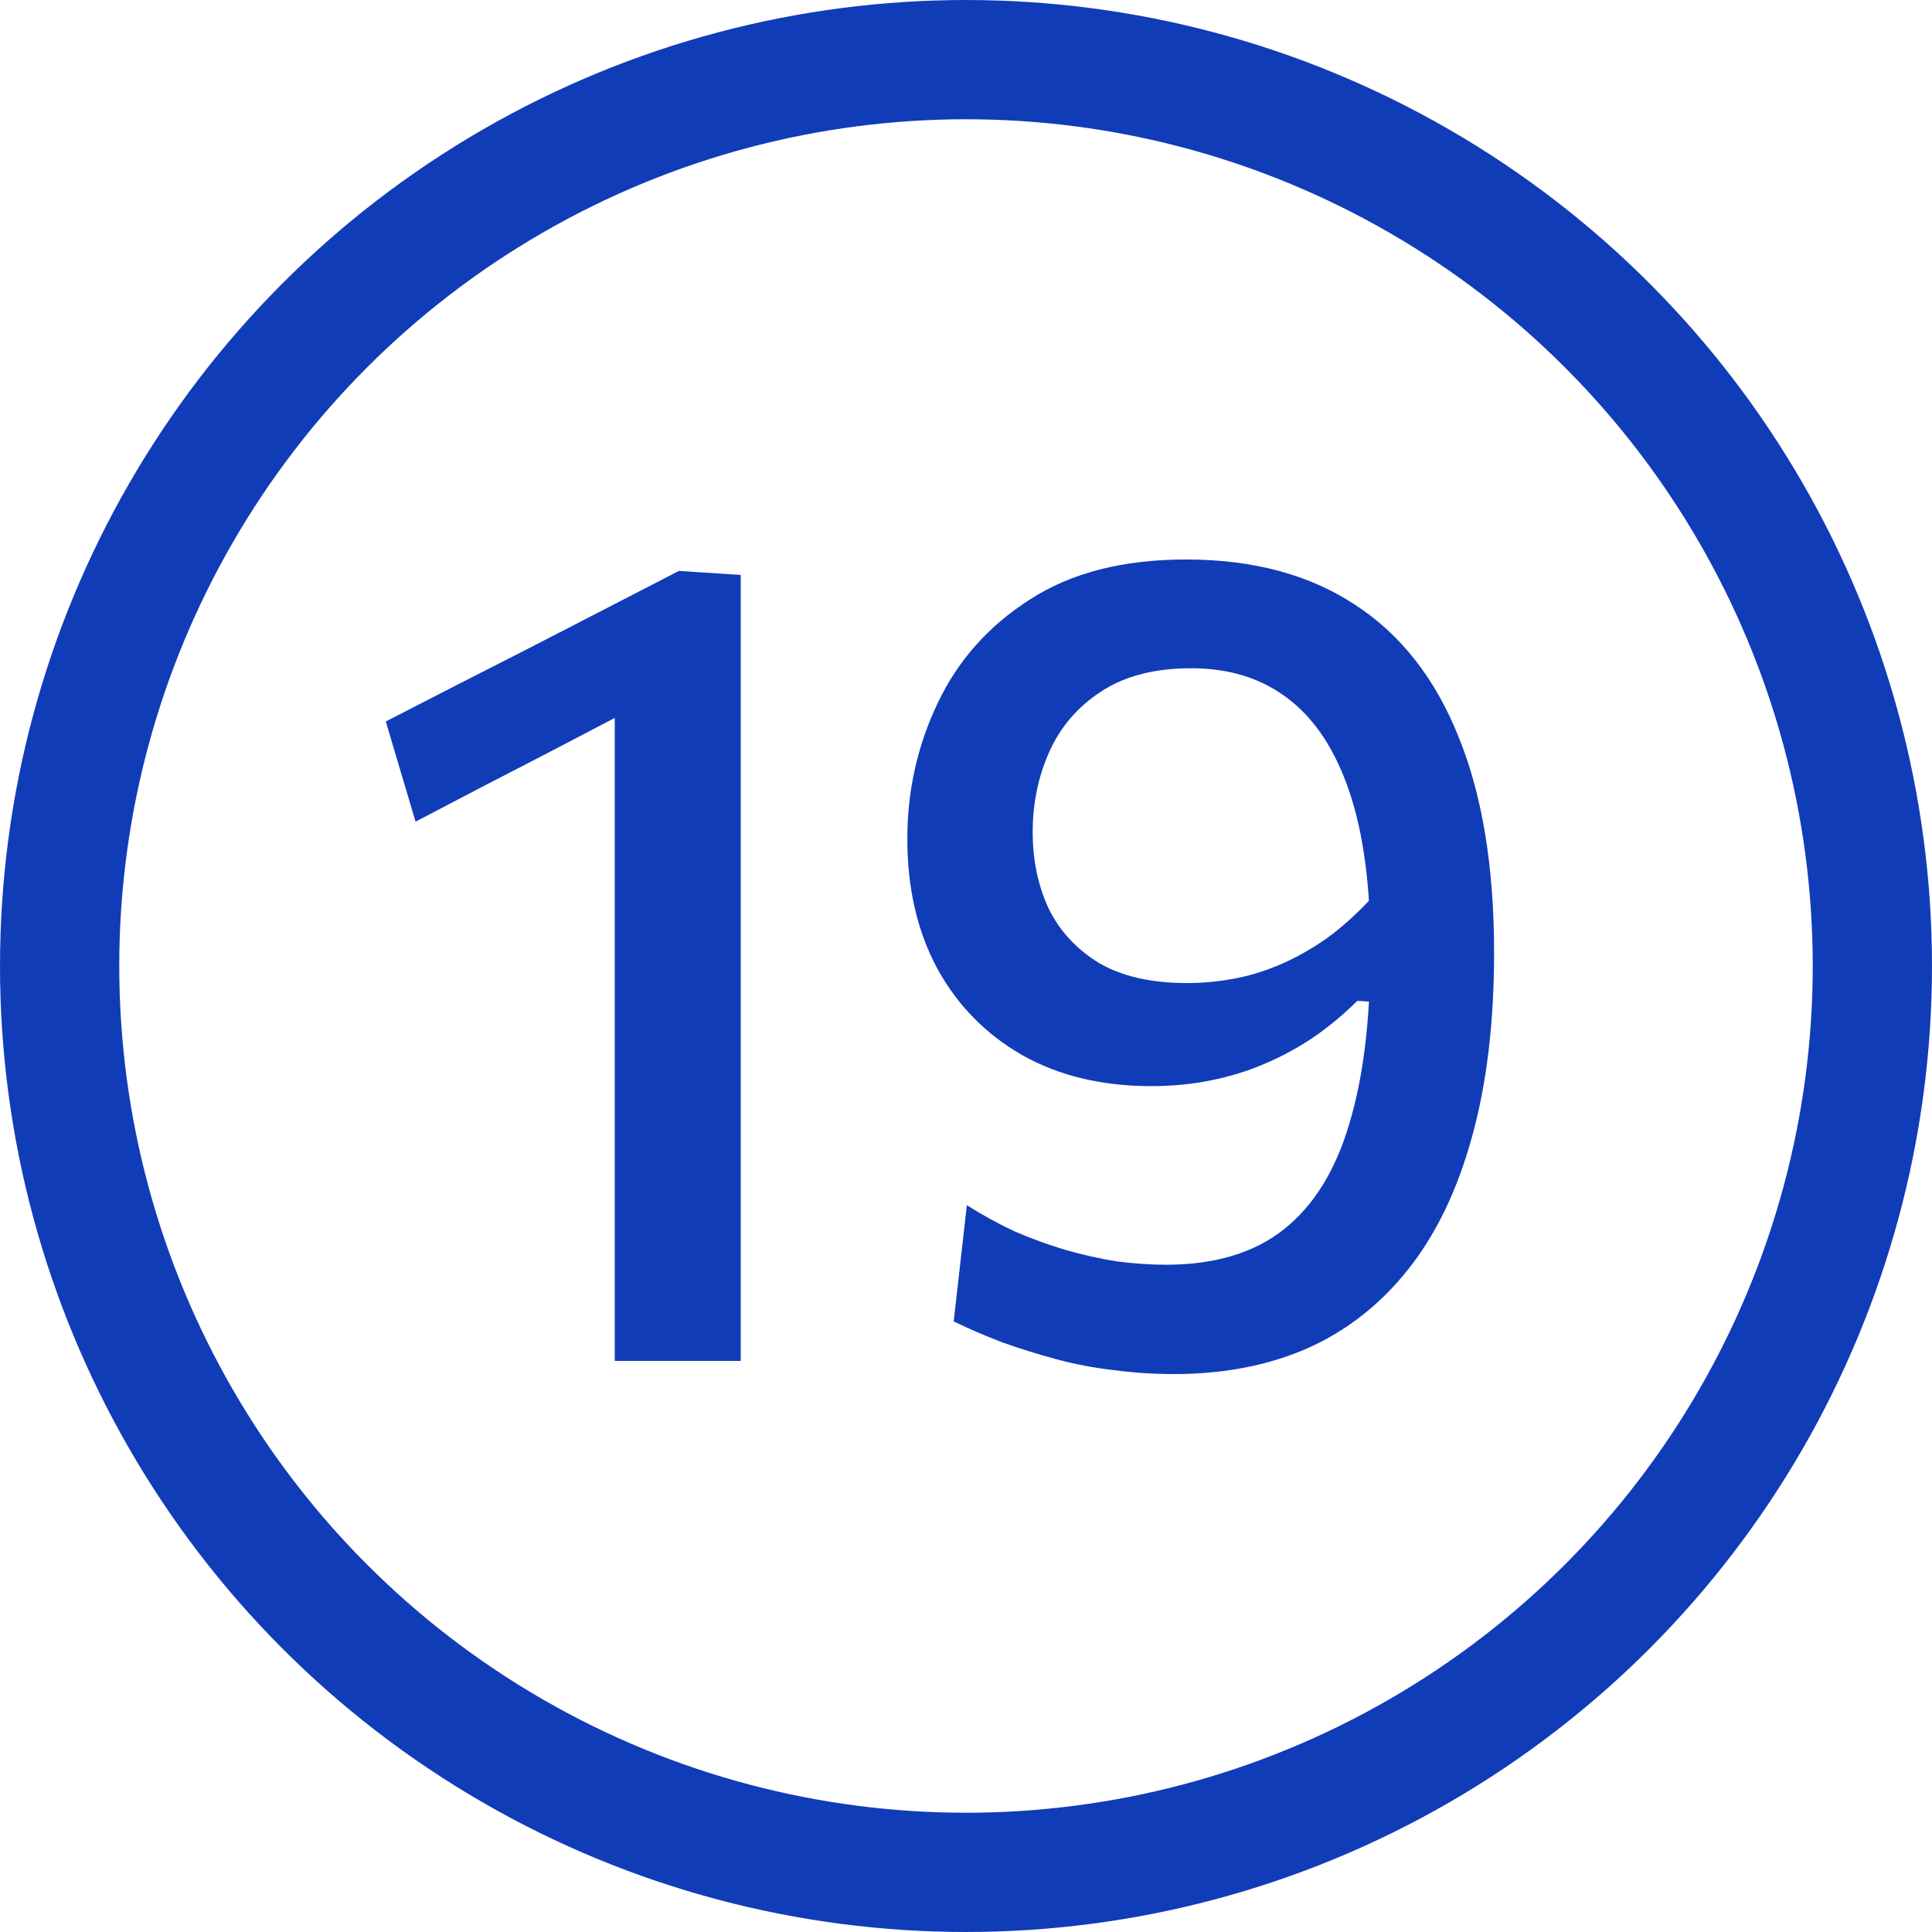
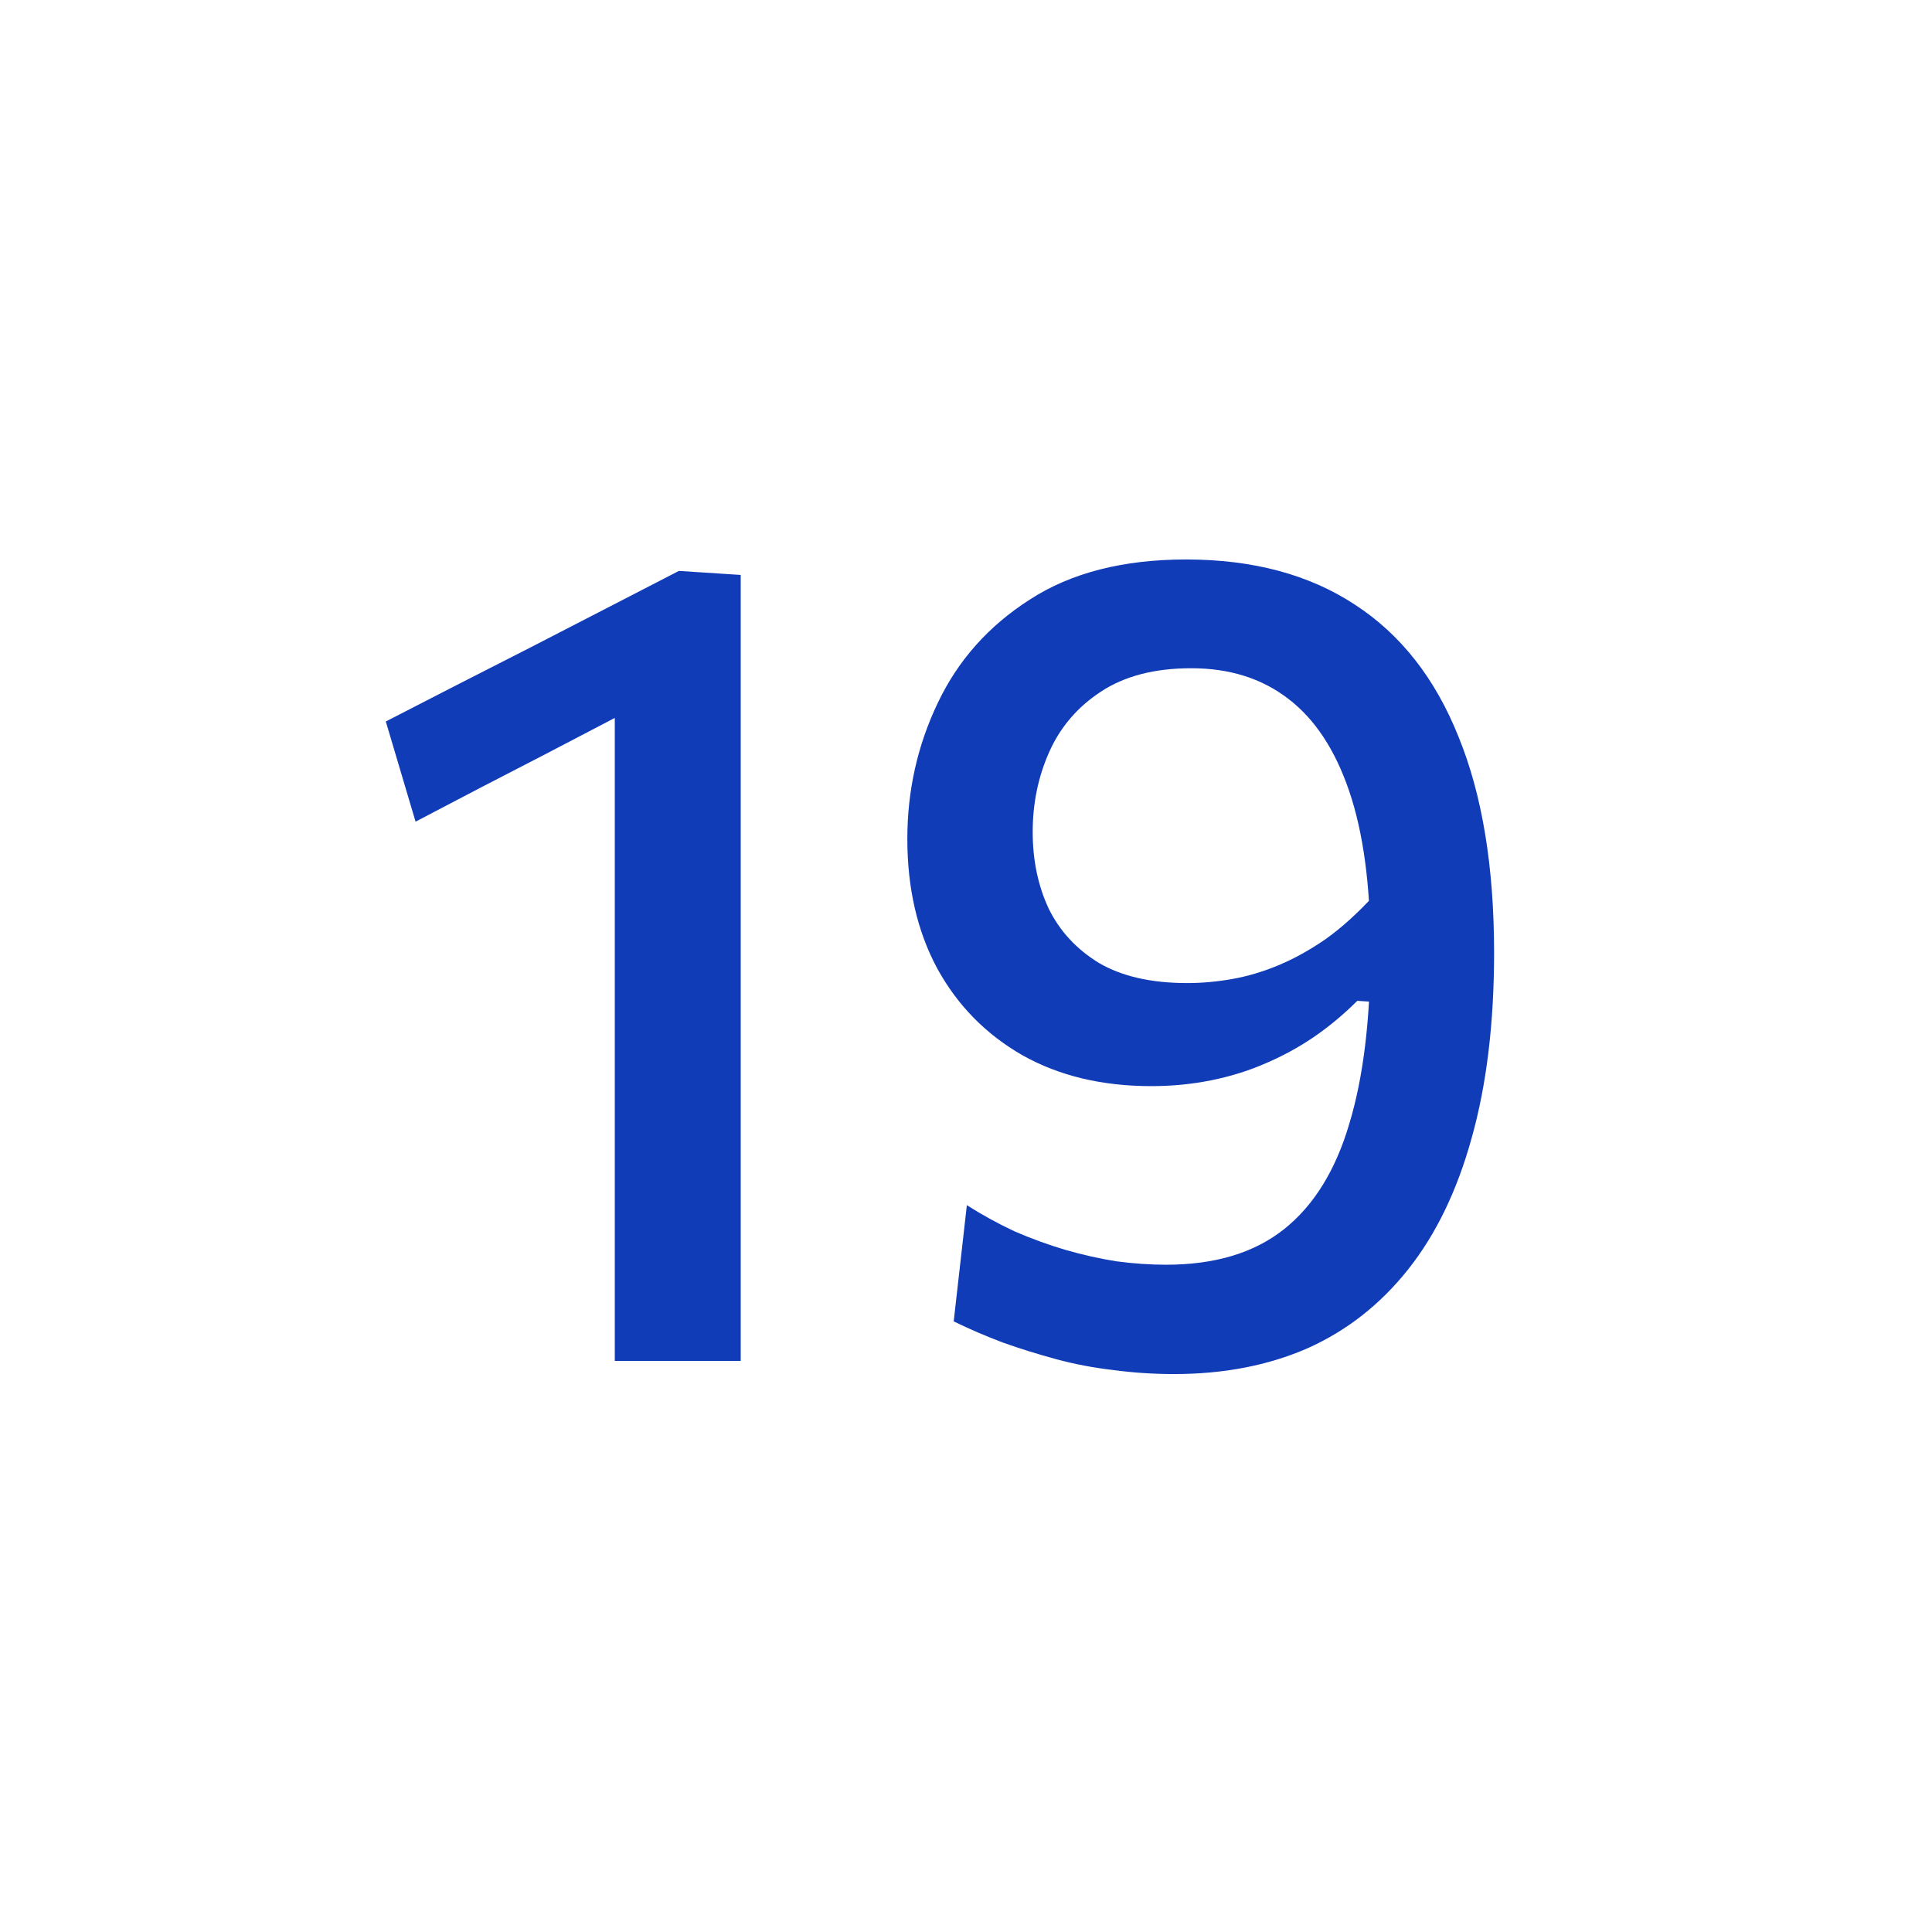
<svg xmlns="http://www.w3.org/2000/svg" width="142" height="142" viewBox="0 0 142 142" fill="none">
-   <circle cx="71" cy="71" r="66.617" stroke="#113CB8" stroke-width="8.765" />
  <path d="M30.544 60.391L28.356 53.028C31.947 51.176 35.537 49.339 39.127 47.516C42.717 45.665 46.308 43.813 49.898 41.962L49.604 50.461C46.434 52.116 43.264 53.771 40.095 55.426C36.925 57.053 33.742 58.708 30.544 60.391ZM45.186 100.024C45.186 96.967 45.186 94.008 45.186 91.147C45.186 88.286 45.186 85.13 45.186 81.68V64.009C45.186 61.036 45.186 58.077 45.186 55.131C45.186 52.158 45.186 49.185 45.186 46.212L49.898 41.962L54.442 42.257C54.442 45.482 54.442 48.764 54.442 52.102C54.442 55.44 54.442 58.848 54.442 62.326V81.68C54.442 85.13 54.442 88.286 54.442 91.147C54.442 94.008 54.442 96.967 54.442 100.024H45.186ZM86.294 100.992C84.779 100.992 83.293 100.894 81.834 100.698C80.376 100.529 78.973 100.263 77.627 99.898C76.281 99.534 74.976 99.127 73.714 98.678C72.452 98.201 71.246 97.682 70.096 97.121L71.063 88.58C72.213 89.309 73.391 89.955 74.597 90.516C75.832 91.049 77.066 91.497 78.3 91.862C79.562 92.227 80.811 92.507 82.045 92.704C83.307 92.872 84.527 92.956 85.705 92.956C89.295 92.956 92.184 92.086 94.372 90.347C96.56 88.608 98.159 86.028 99.169 82.606C100.207 79.184 100.726 74.906 100.726 69.773C100.726 65.089 100.207 61.218 99.169 58.161C98.131 55.103 96.63 52.831 94.667 51.345C92.731 49.858 90.361 49.115 87.556 49.115C84.864 49.115 82.648 49.69 80.909 50.84C79.198 51.962 77.935 53.434 77.122 55.258C76.308 57.081 75.902 59.044 75.902 61.148C75.902 63.224 76.294 65.103 77.08 66.786C77.893 68.441 79.127 69.773 80.782 70.783C82.465 71.765 84.625 72.255 87.262 72.255C88.328 72.255 89.422 72.157 90.544 71.961C91.666 71.765 92.802 71.428 93.952 70.951C95.102 70.474 96.266 69.829 97.444 69.016C98.622 68.174 99.8 67.109 100.978 65.818C101.651 66.856 102.086 67.754 102.282 68.511C102.507 69.24 102.507 69.998 102.282 70.783C102.086 71.568 101.679 72.522 101.062 73.644L99.758 73.56C98.748 74.57 97.668 75.467 96.518 76.253C95.396 77.01 94.204 77.655 92.942 78.188C91.708 78.721 90.389 79.128 88.987 79.408C87.584 79.689 86.126 79.829 84.611 79.829C80.993 79.829 77.837 79.072 75.144 77.557C72.452 76.014 70.362 73.882 68.876 71.162C67.417 68.441 66.688 65.271 66.688 61.653C66.688 58.119 67.431 54.795 68.918 51.681C70.404 48.54 72.662 46.001 75.692 44.066C78.721 42.102 82.549 41.121 87.178 41.121C92.086 41.121 96.224 42.229 99.59 44.445C102.955 46.632 105.494 49.872 107.205 54.164C108.944 58.427 109.814 63.715 109.814 70.026C109.814 75.187 109.267 79.717 108.173 83.615C107.107 87.486 105.55 90.712 103.502 93.293C101.455 95.873 98.987 97.808 96.097 99.099C93.208 100.361 89.941 100.992 86.294 100.992Z" fill="#113CB8" />
</svg>